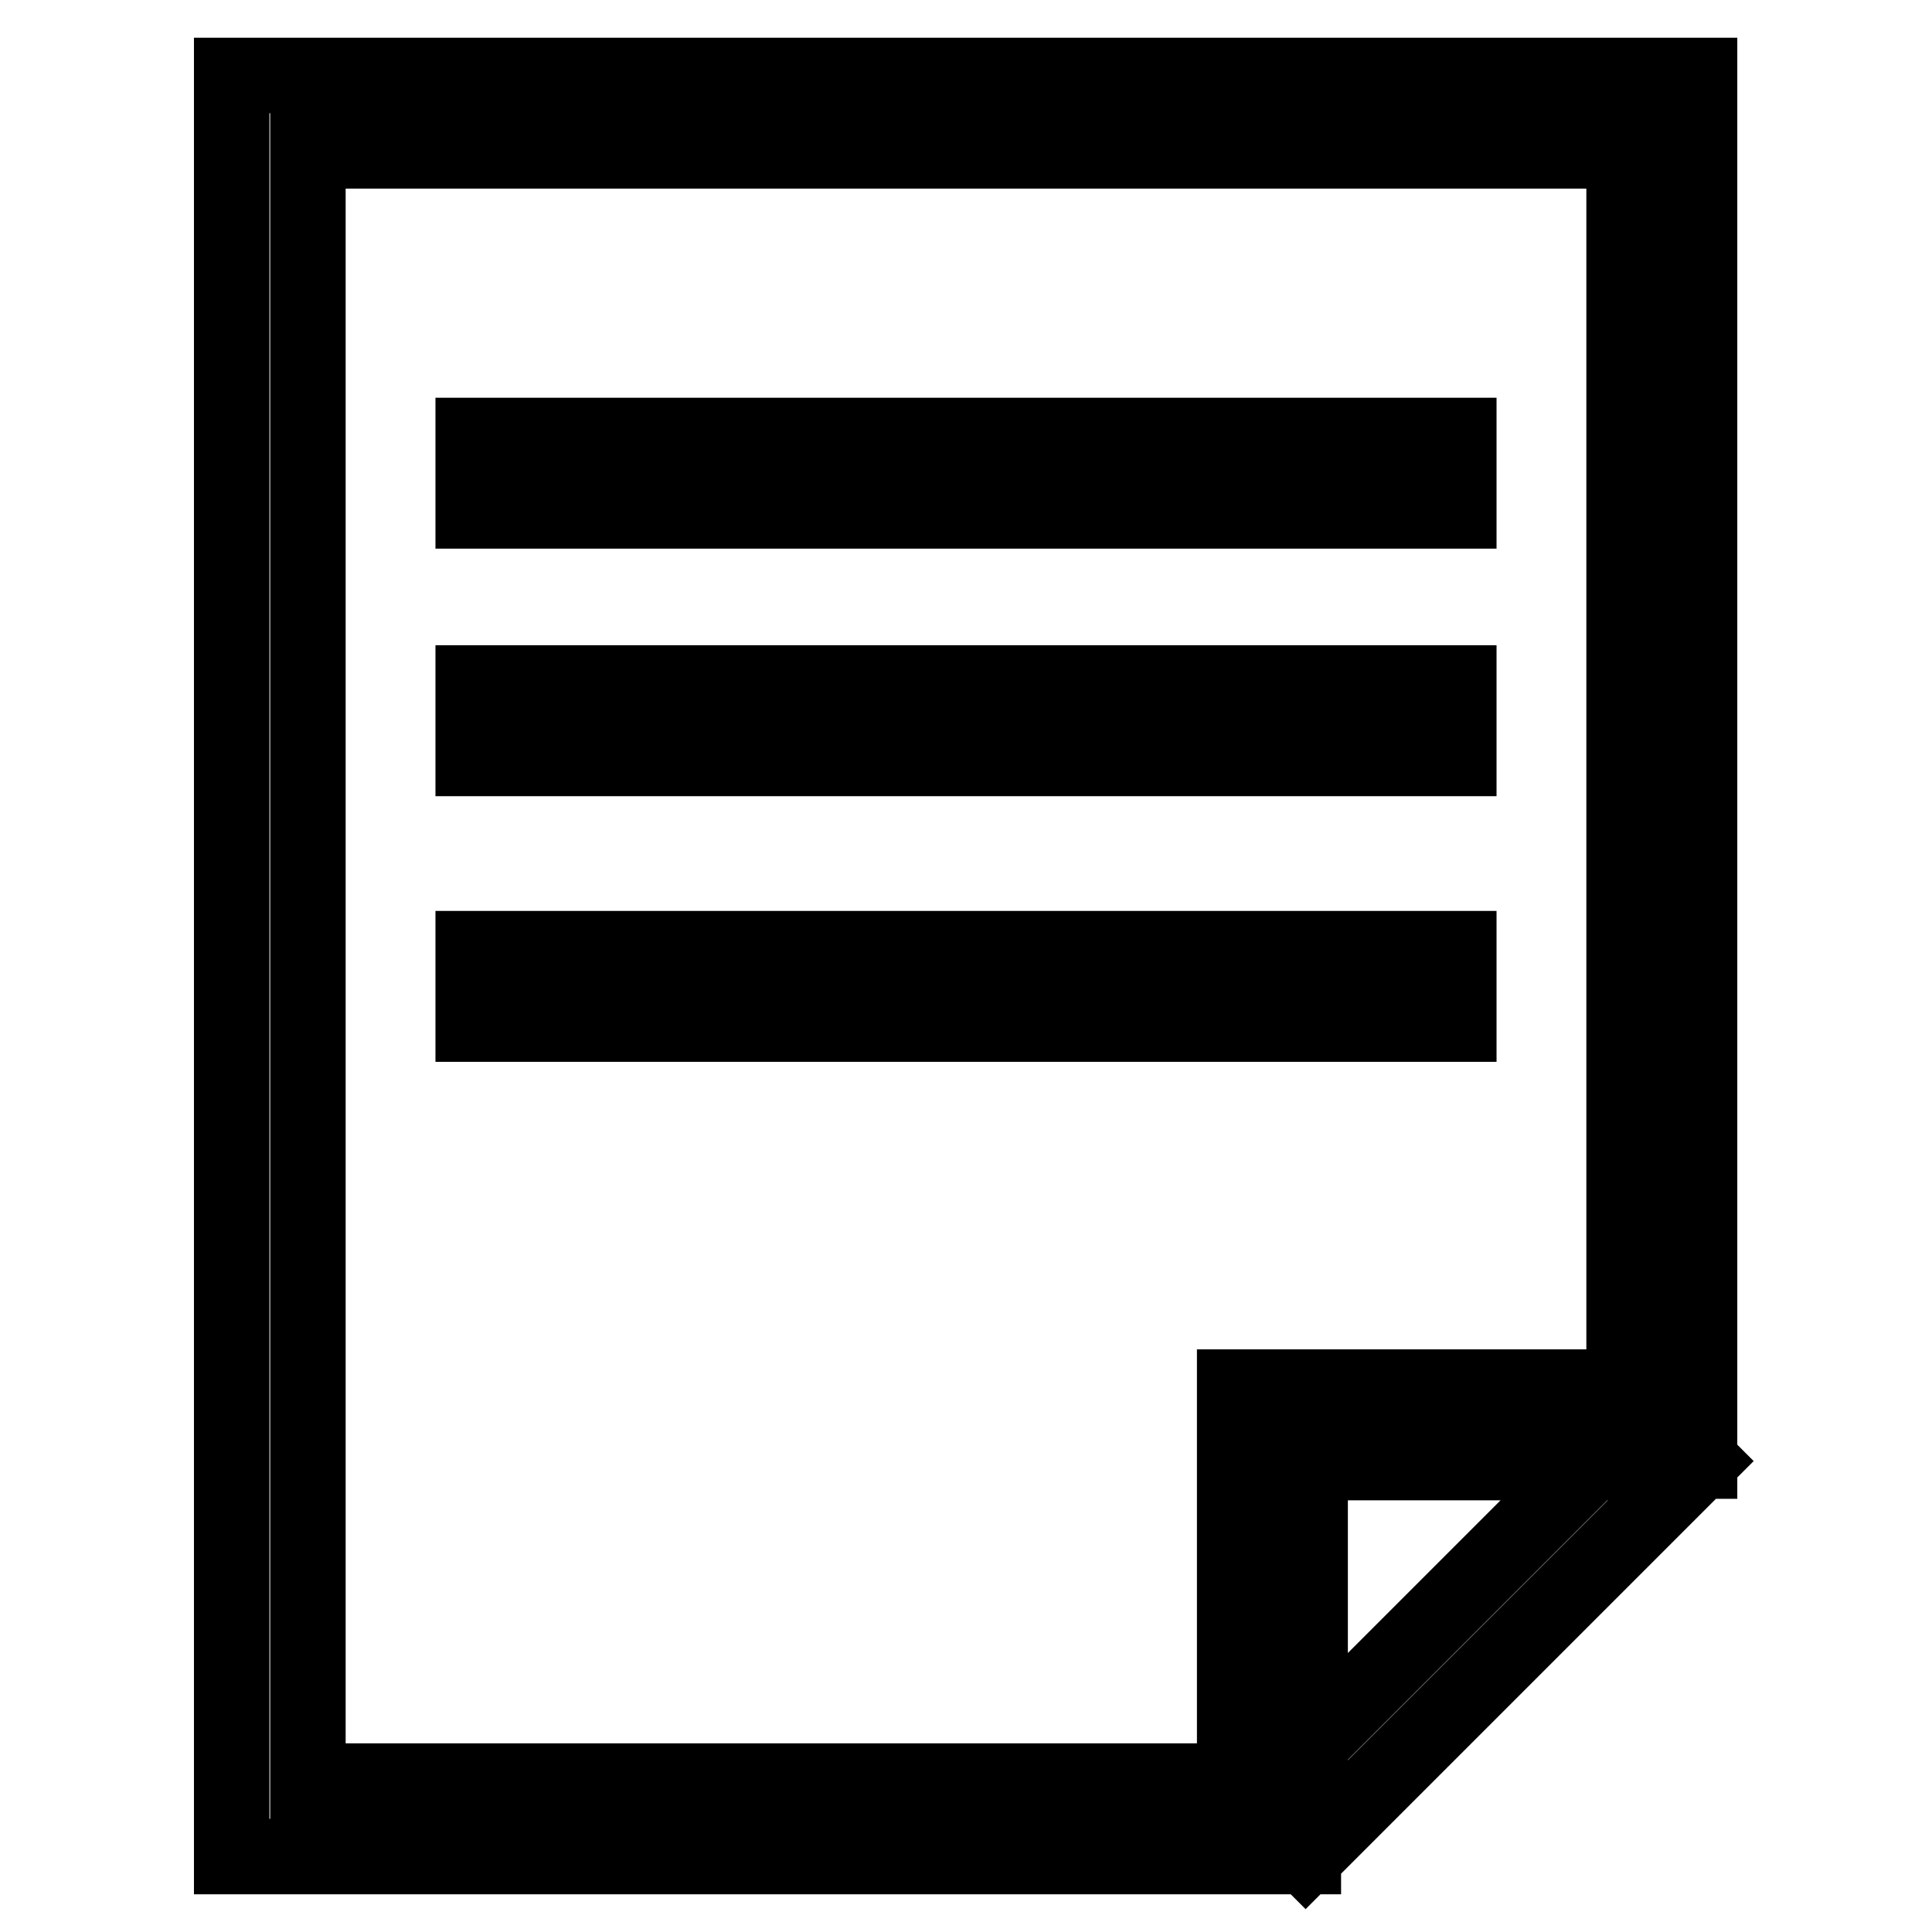
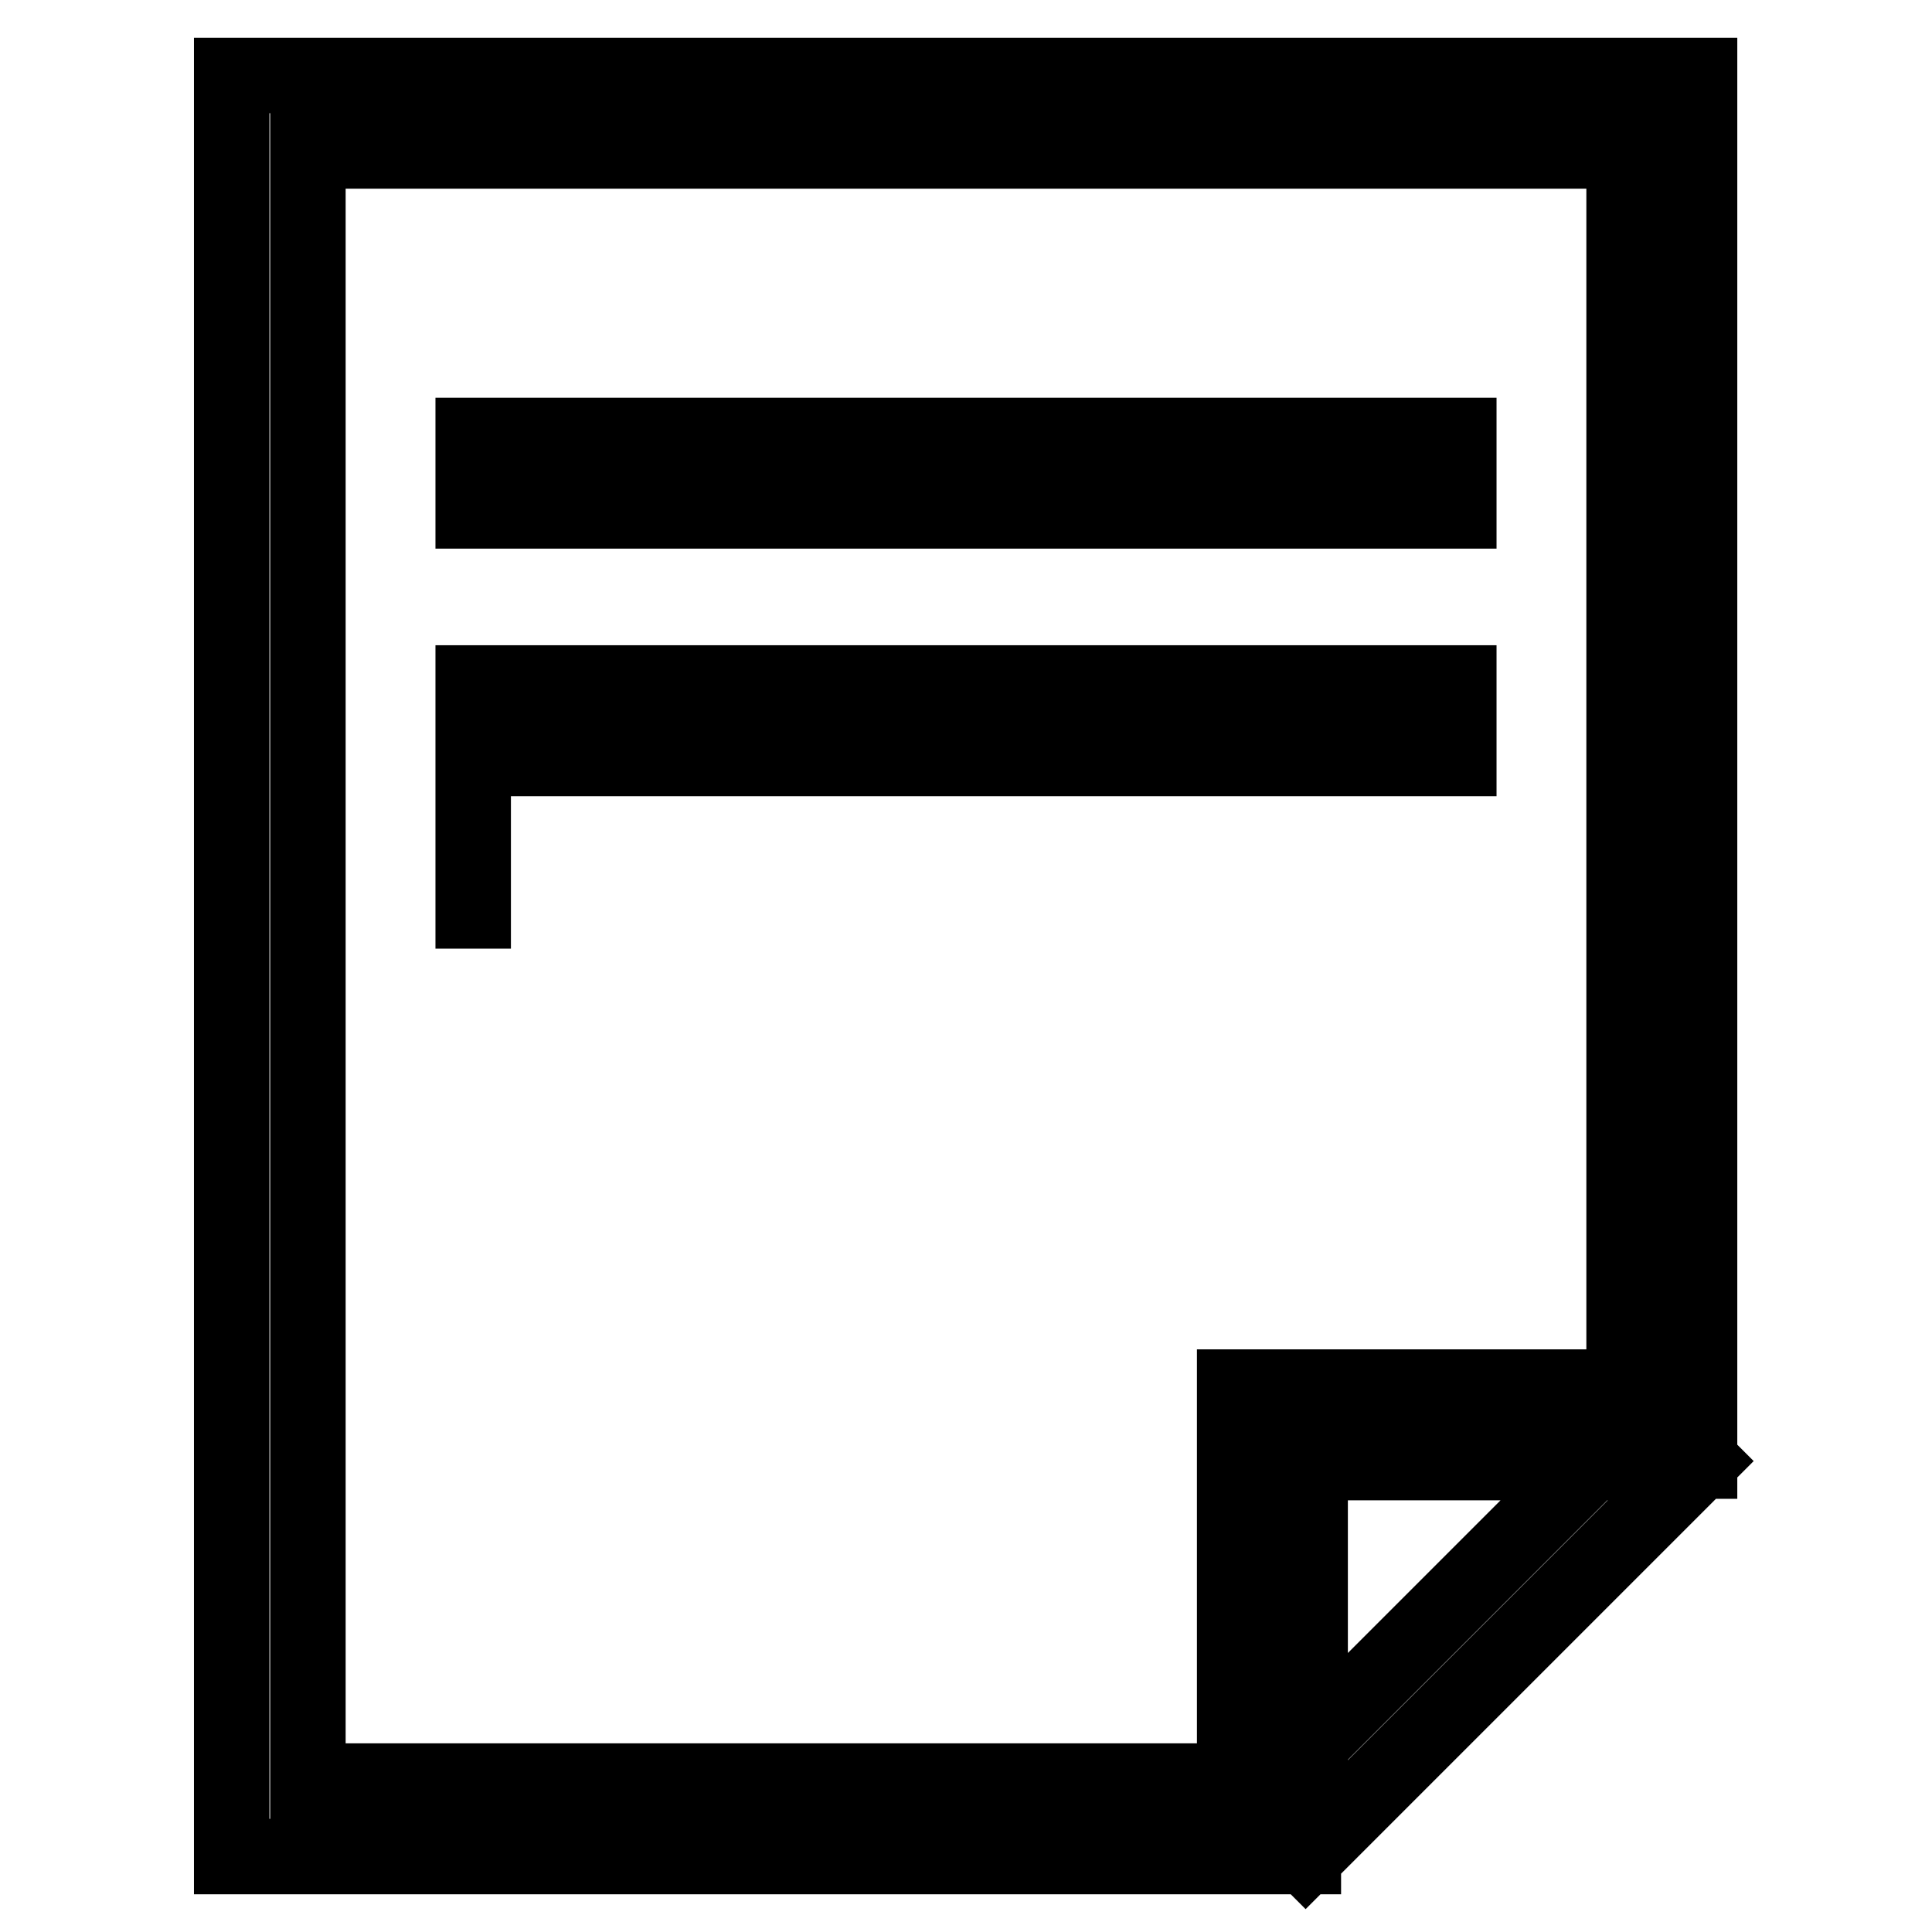
<svg xmlns="http://www.w3.org/2000/svg" version="1.1" x="0px" y="0px" viewBox="0 0 256 256" enable-background="new 0 0 256 256" xml:space="preserve">
  <g>
-     <path stroke-width="10" fill-opacity="0" stroke="#000000" d="M172.6,246H30.7V10h194.5v183.6h-10V20H40.8V236h131.9V246z M173,245.9l-7.1-7.1l52.3-52.3l7.1,7.1 L173,245.9z M163.6,184.9h10v57.3h-10V184.9z M163.6,183.8h53.6v10h-53.6V183.8z M62.7,57.7h130.6v10H62.7V57.7z M62.7,90.5h130.6 v10H62.7V90.5z M62.7,125.7h130.6v10H62.7V125.7z" />
+     <path stroke-width="10" fill-opacity="0" stroke="#000000" d="M172.6,246H30.7V10h194.5v183.6h-10V20H40.8V236h131.9V246z M173,245.9l-7.1-7.1l52.3-52.3l7.1,7.1 L173,245.9z M163.6,184.9h10v57.3h-10V184.9z M163.6,183.8h53.6v10h-53.6V183.8z M62.7,57.7h130.6v10H62.7V57.7z M62.7,90.5h130.6 v10H62.7V90.5z h130.6v10H62.7V125.7z" />
  </g>
</svg>